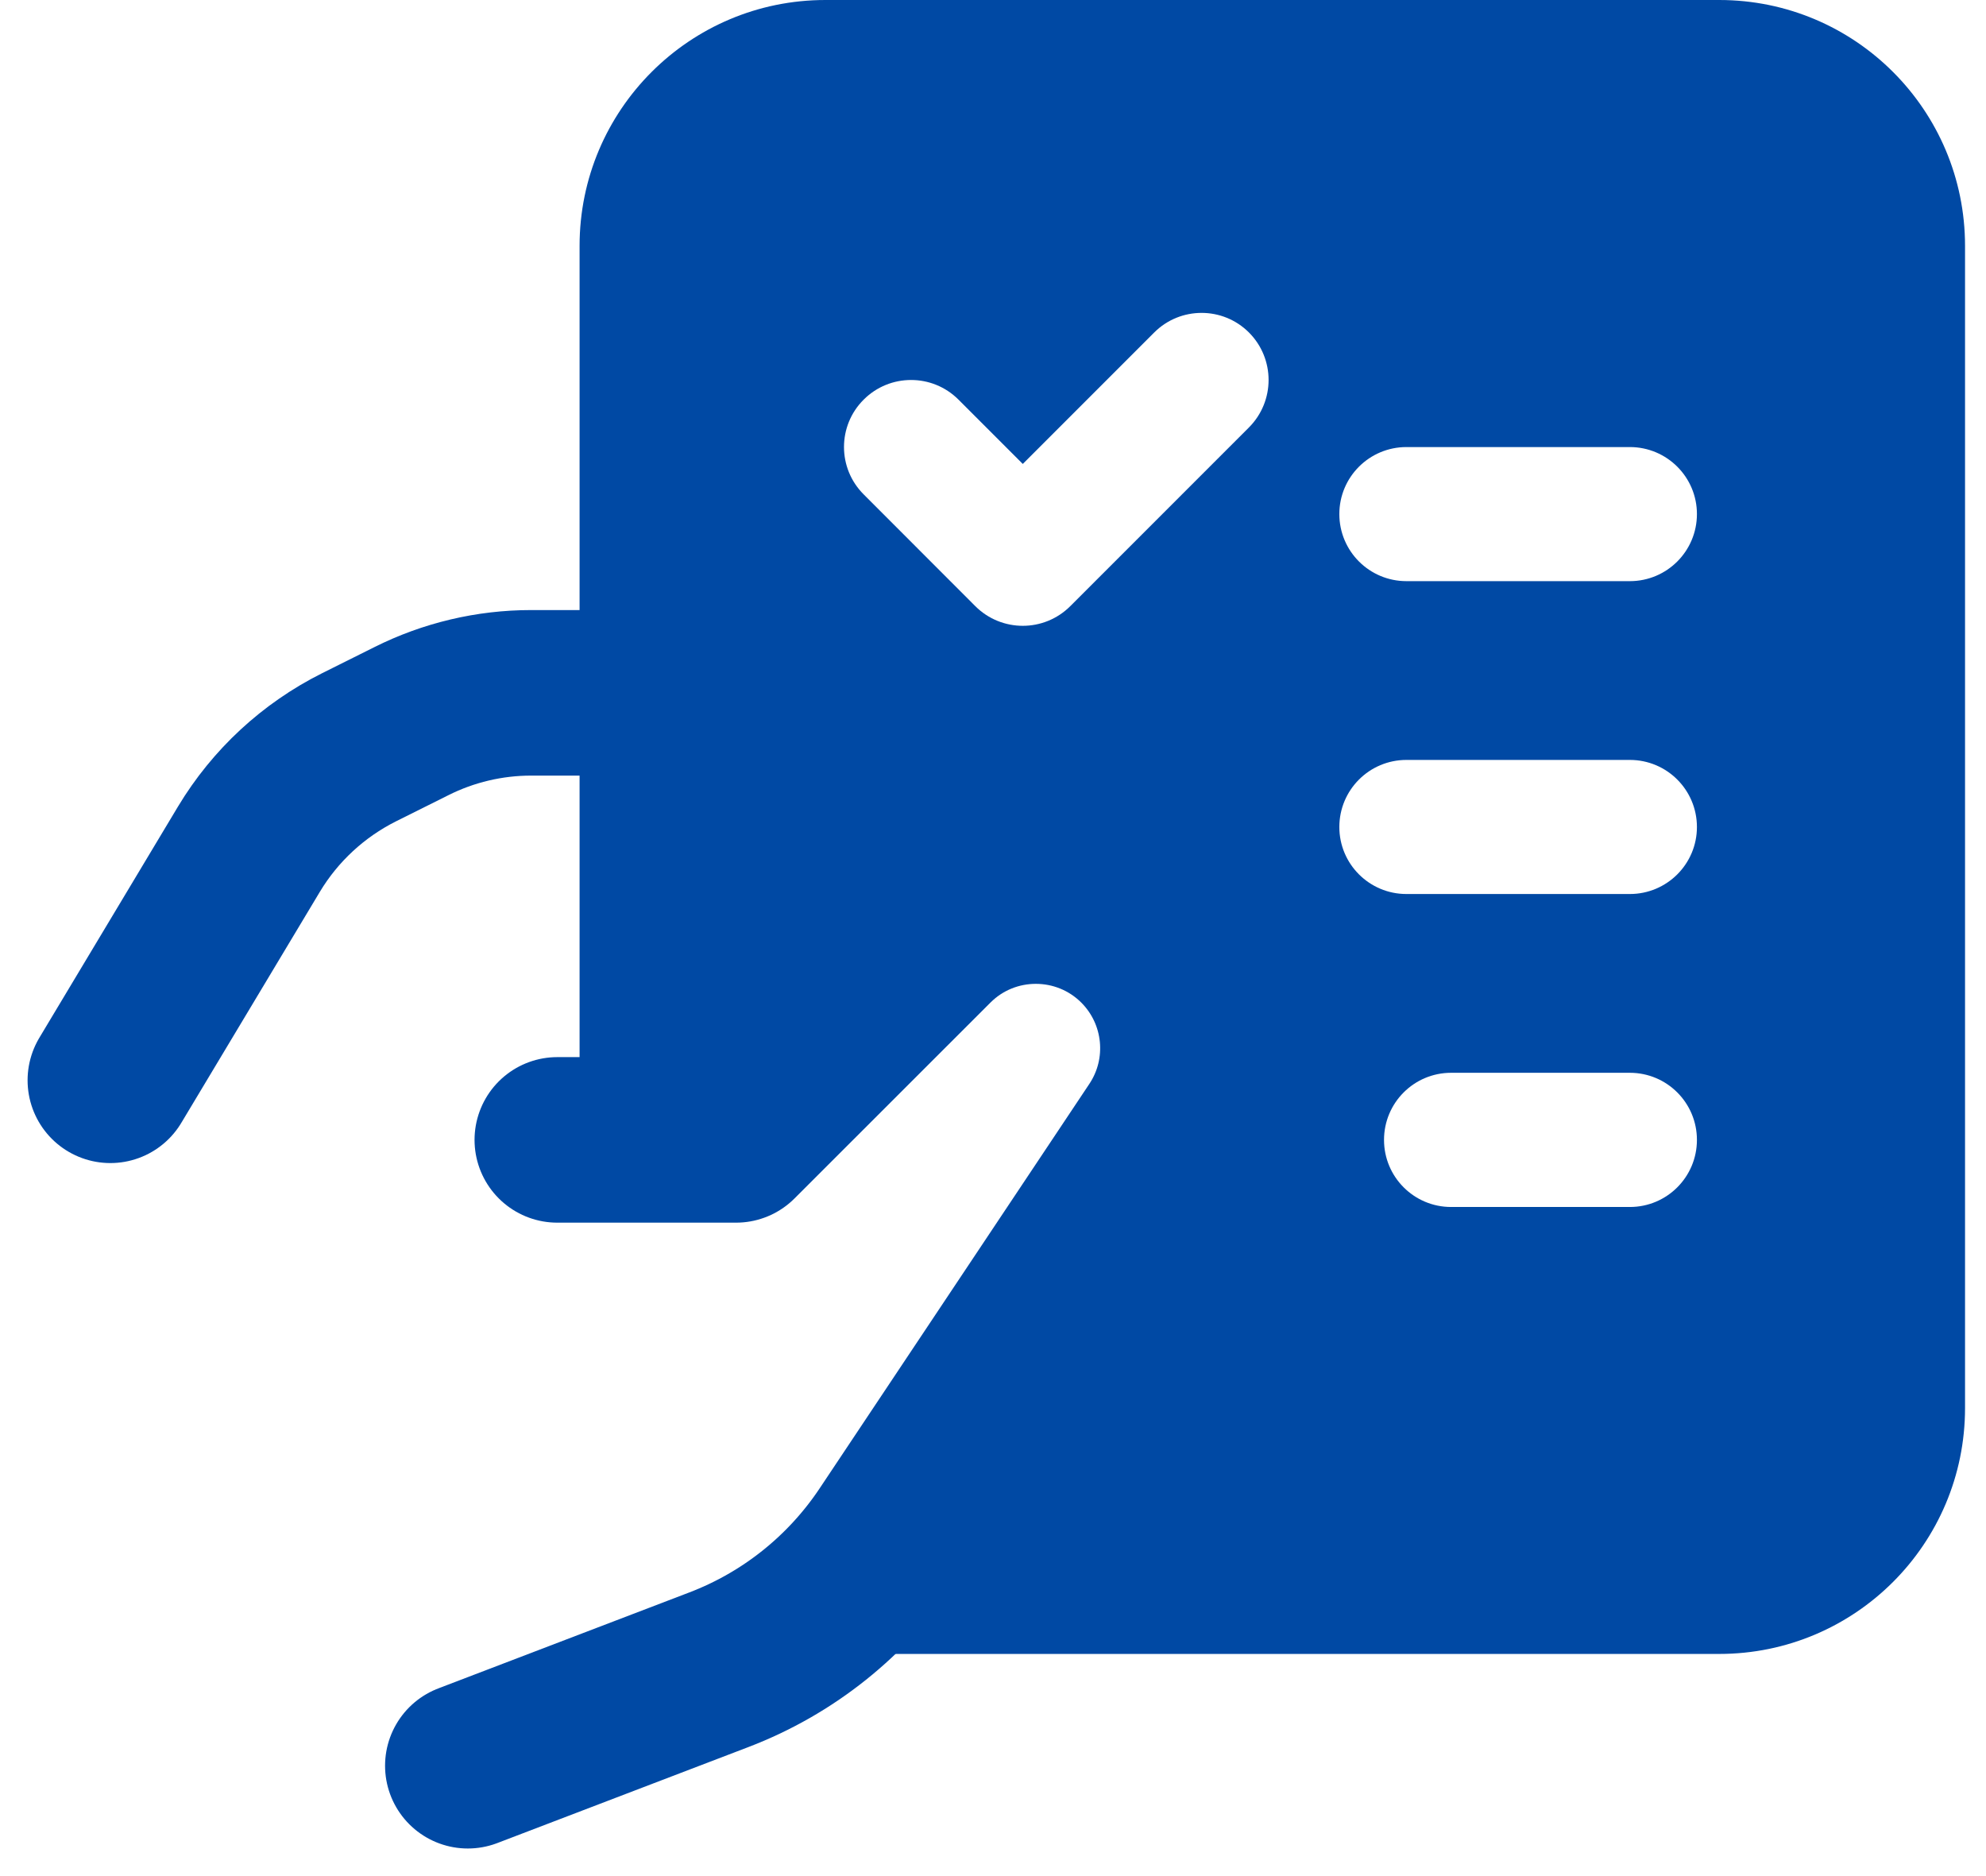
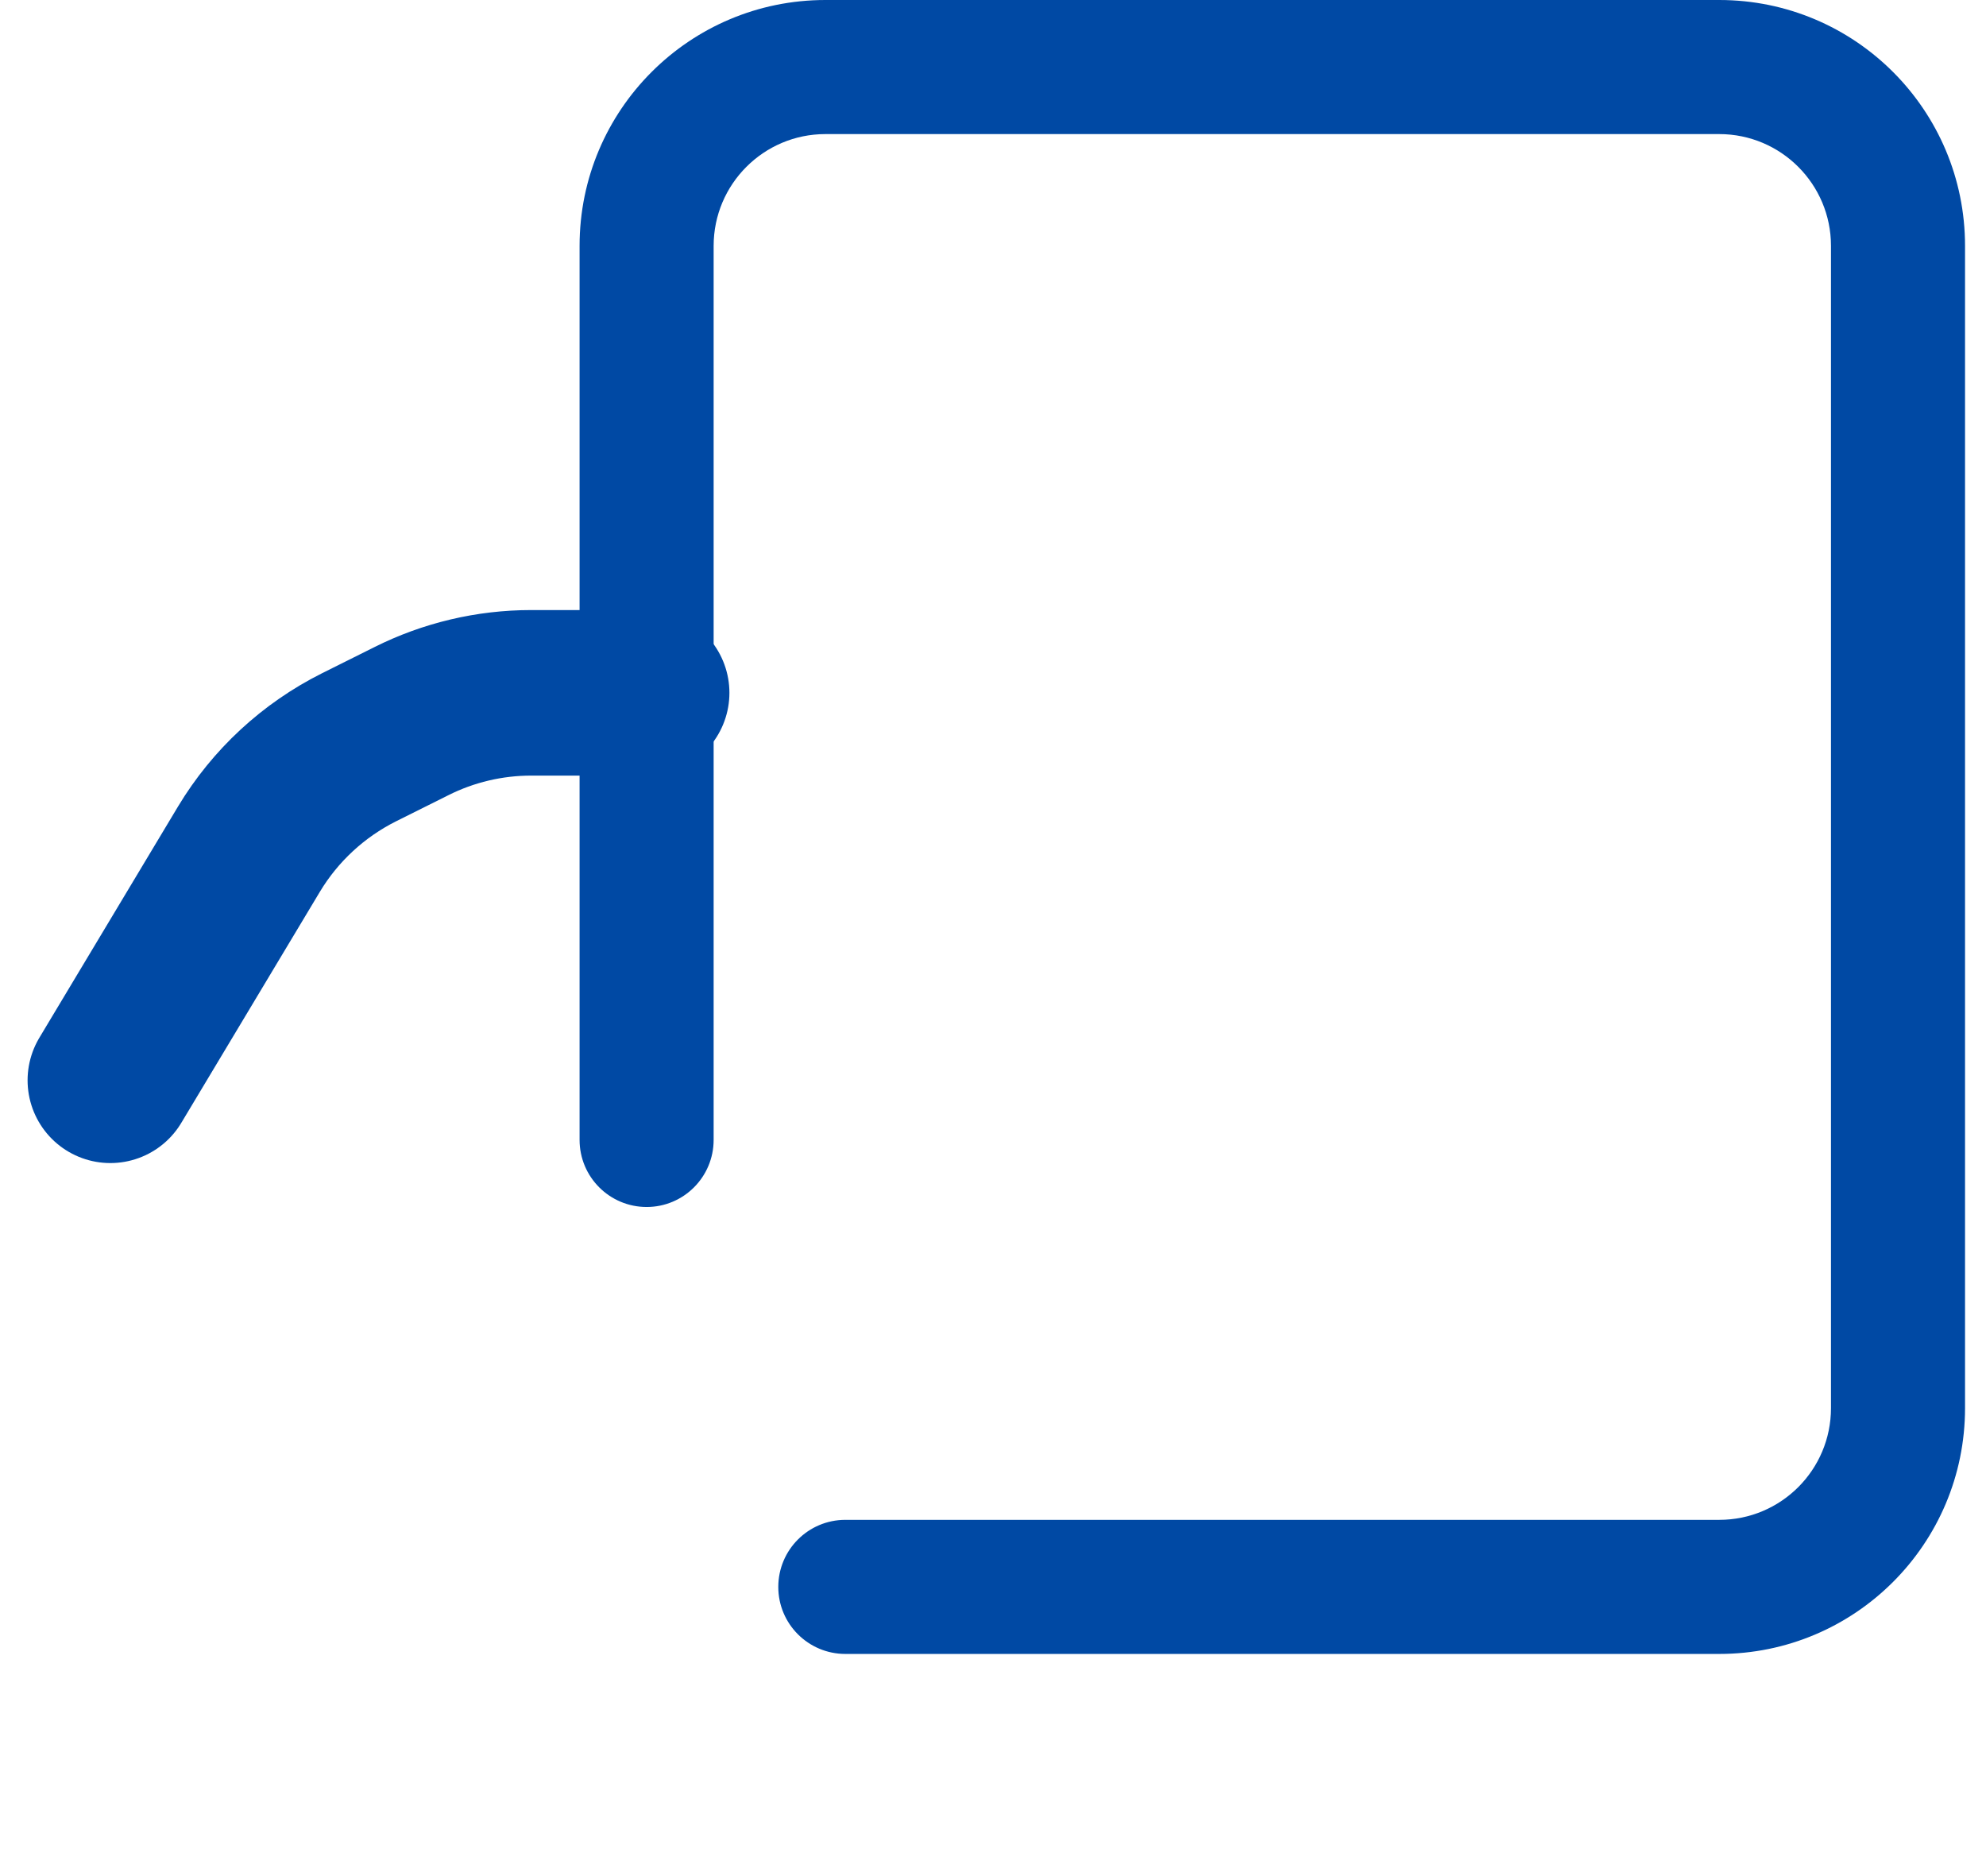
<svg xmlns="http://www.w3.org/2000/svg" width="18" height="17" viewBox="0 0 18 17" fill="none">
  <path fill-rule="evenodd" clip-rule="evenodd" d="M7.481 1.215C6.922 1.215 6.468 1.669 6.468 2.228V10.329C6.468 10.665 6.196 10.937 5.861 10.937C5.525 10.937 5.253 10.665 5.253 10.329V2.228C5.253 0.997 6.251 0 7.481 0H15.582C16.813 0 17.81 0.997 17.81 2.228V12.759C17.81 13.99 16.813 14.987 15.582 14.987H7.662C7.326 14.987 7.054 14.715 7.054 14.38C7.054 14.044 7.326 13.772 7.662 13.772H15.582C16.142 13.772 16.595 13.319 16.595 12.759V2.228C16.595 1.669 16.142 1.215 15.582 1.215H7.481Z" fill="#0049A4" />
-   <path d="M4.24 16L6.516 15.13C7.144 14.89 7.681 14.461 8.054 13.901L10.497 10.238C10.85 9.709 10.78 9.005 10.331 8.555V8.555C9.81 8.035 8.966 8.035 8.446 8.555L6.671 10.329H5.051" stroke="#0049A4" stroke-width="1.5" stroke-linecap="round" stroke-linejoin="round" />
  <path d="M5.861 6.278H4.814C4.437 6.278 4.065 6.366 3.728 6.535L3.253 6.772C2.84 6.979 2.494 7.299 2.256 7.695L1 9.789" stroke="#0049A4" stroke-width="1.5" stroke-linecap="round" stroke-linejoin="round" />
-   <path fill-rule="evenodd" clip-rule="evenodd" d="M7.886 14.38L10.316 10.734V8.709L9.101 8.304L7.076 9.924L5.861 10.329V1.823L7.481 0.608H16.798L17.608 5.873L16.798 13.57L12.747 14.785L7.886 14.38ZM9.7 5.493L11.32 3.873C11.557 3.635 11.557 3.251 11.32 3.013C11.083 2.776 10.698 2.776 10.461 3.013L9.27 4.204L8.687 3.621C8.45 3.384 8.065 3.384 7.828 3.621C7.59 3.858 7.59 4.243 7.828 4.48L8.84 5.493L8.84 5.493C9.078 5.73 9.462 5.73 9.7 5.493ZM12.139 7.494C12.139 7.158 12.411 6.886 12.747 6.886H14.772C15.108 6.886 15.38 7.158 15.38 7.494C15.38 7.829 15.108 8.101 14.772 8.101H12.747C12.411 8.101 12.139 7.829 12.139 7.494ZM13.152 9.721C12.816 9.721 12.544 9.993 12.544 10.329C12.544 10.665 12.816 10.937 13.152 10.937H14.772C15.108 10.937 15.38 10.665 15.38 10.329C15.38 9.993 15.108 9.721 14.772 9.721H13.152ZM12.139 4.658C12.139 4.323 12.411 4.051 12.747 4.051H14.772C15.108 4.051 15.38 4.323 15.38 4.658C15.38 4.994 15.108 5.266 14.772 5.266H12.747C12.411 5.266 12.139 4.994 12.139 4.658Z" fill="#0049A4" />
</svg>